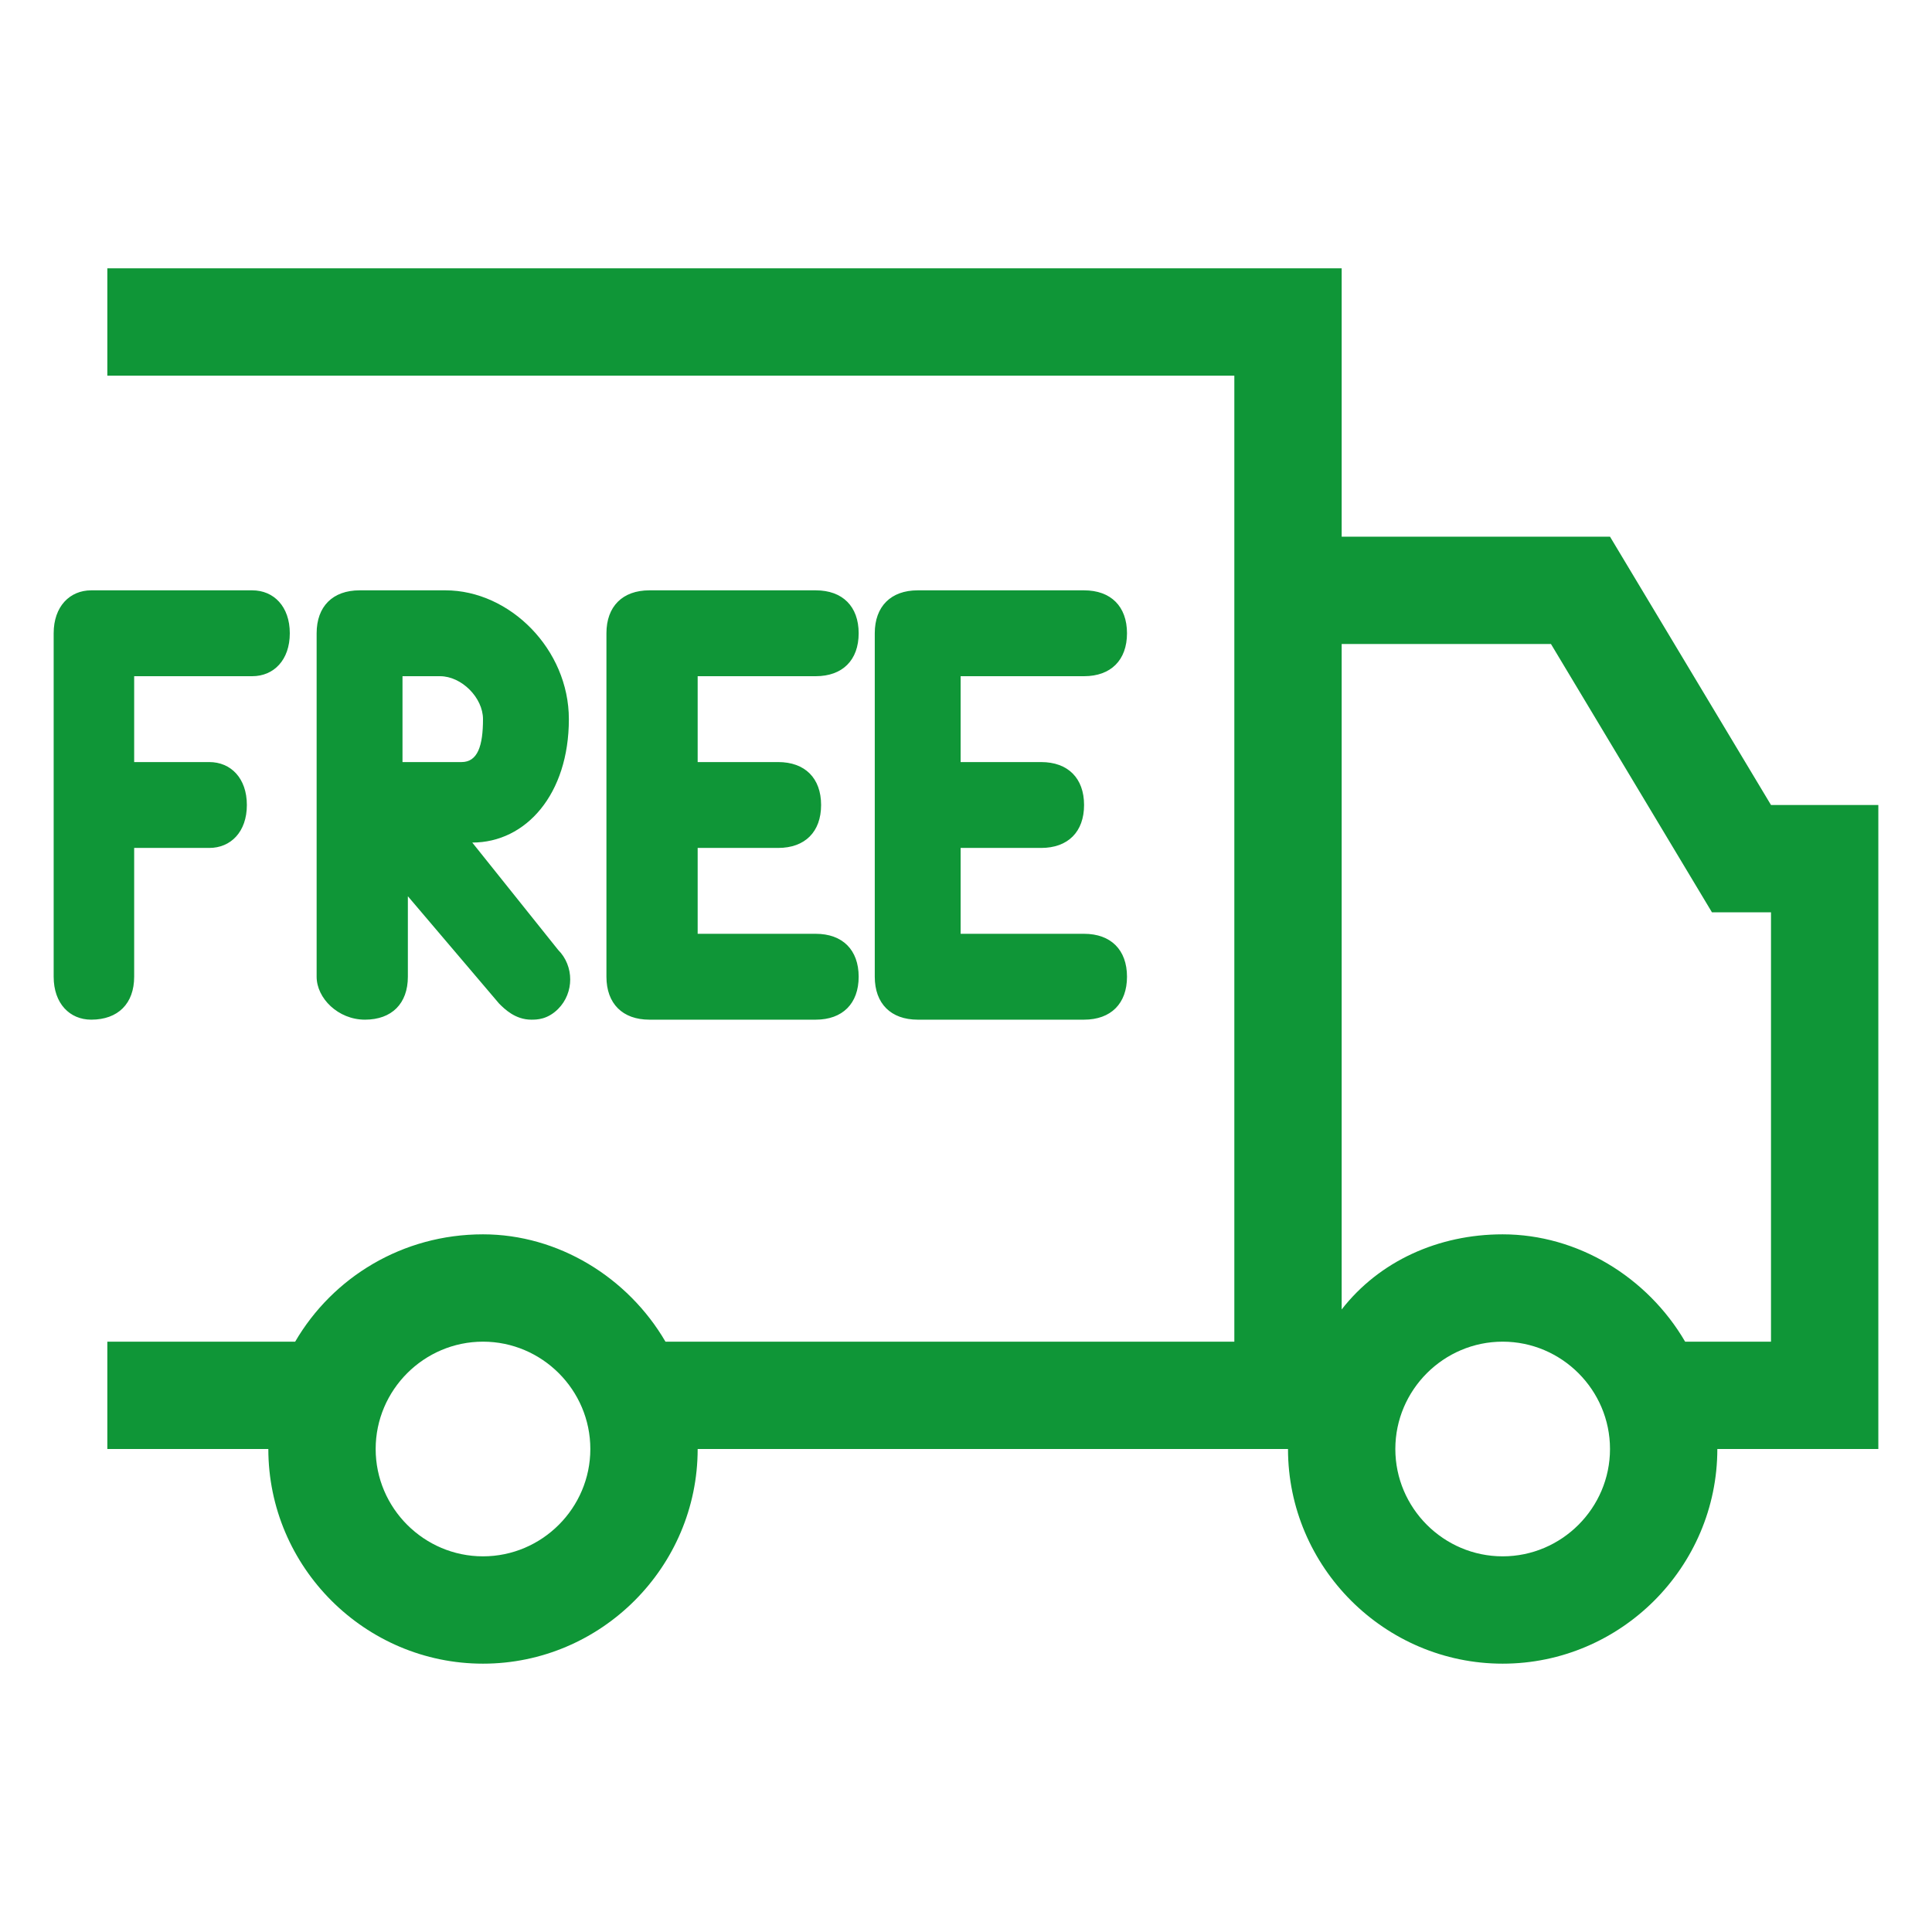
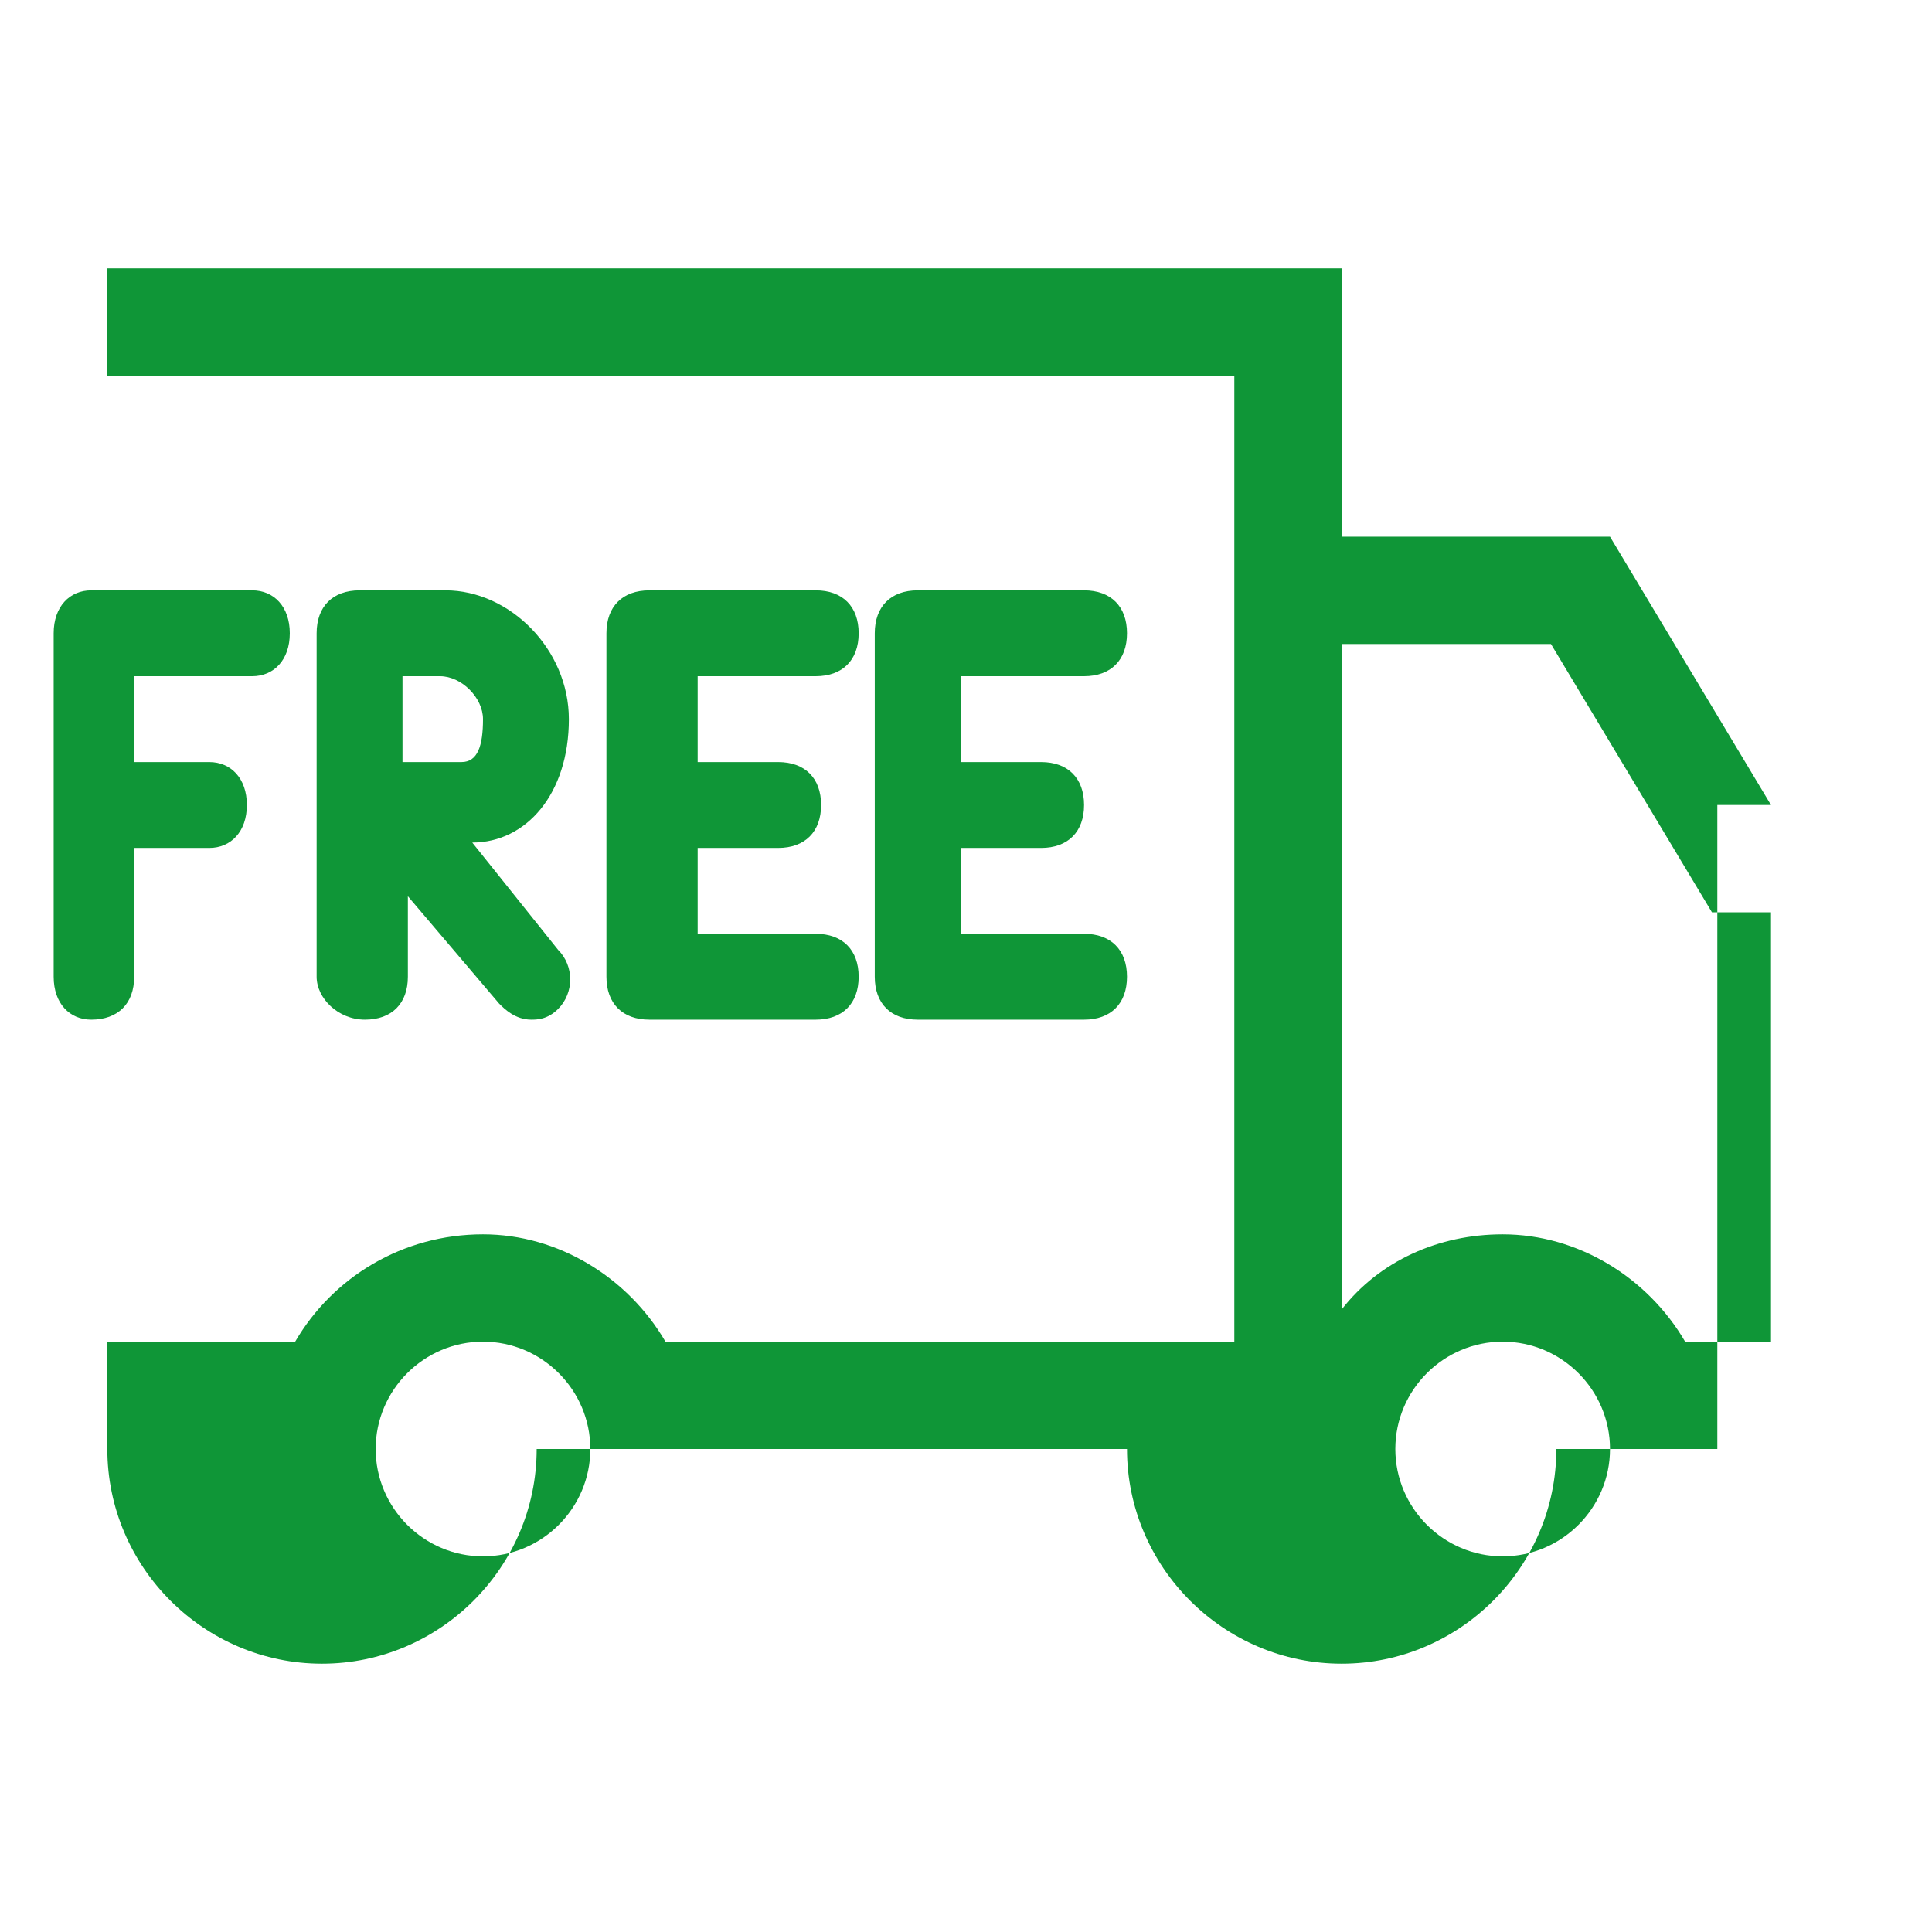
<svg xmlns="http://www.w3.org/2000/svg" class="icon" viewBox="0 0 1024 1024" version="1.1" width="200" height="200">
-   <path d="M938.667 426.667l-85.333-142.222h-142.222V142.222H56.889v56.889h597.333v512H352.711c-19.911-34.133-56.889-56.889-96.711-56.889-42.667 0-79.644 22.756-99.556 56.889H56.889v56.889h85.333c0 62.578 51.2 113.778 113.778 113.778s113.778-51.2 113.778-113.778h312.889c0 62.578 51.2 113.778 113.778 113.778s113.778-51.2 113.778-113.778h85.333V426.667h-56.889zM256 824.889c-31.289 0-56.889-25.6-56.889-56.889s25.6-56.889 56.889-56.889 56.889 25.6 56.889 56.889-25.6 56.889-56.889 56.889z m540.444 0c-31.289 0-56.889-25.6-56.889-56.889s25.6-56.889 56.889-56.889 56.889 25.6 56.889 56.889-25.6 56.889-56.889 56.889z m142.222-113.778h-45.511c-19.911-34.133-56.889-56.889-96.711-56.889-34.133 0-65.422 14.222-85.333 39.822V341.333h110.933l68.267 113.778 17.067 28.444H938.667v227.556zM432.356 358.4c14.222 0 22.756-8.533 22.756-22.756s-8.533-22.756-22.756-22.756h-88.178c-14.222 0-22.756 8.533-22.756 22.756v182.044c0 14.222 8.533 22.756 22.756 22.756h88.178c14.222 0 22.756-8.533 22.756-22.756s-8.533-22.756-22.756-22.756H369.778v-45.511h42.667c14.222 0 22.756-8.533 22.756-22.756s-8.533-22.756-22.756-22.756H369.778v-45.511h62.578zM71.111 517.689v-68.267h39.822c11.378 0 19.911-8.533 19.911-22.756s-8.533-22.756-19.911-22.756H71.111v-45.511h62.578c11.378 0 19.911-8.533 19.911-22.756s-8.533-22.756-19.911-22.756h-85.333c-11.378 0-19.911 8.533-19.911 22.756v182.044c0 14.222 8.533 22.756 19.911 22.756 14.222 0 22.756-8.533 22.756-22.756z m503.467-159.289c14.222 0 22.756-8.533 22.756-22.756s-8.533-22.756-22.756-22.756h-88.178c-14.222 0-22.756 8.533-22.756 22.756v182.044c0 14.222 8.533 22.756 22.756 22.756h88.178c14.222 0 22.756-8.533 22.756-22.756s-8.533-22.756-22.756-22.756h-65.422v-45.511h42.667c14.222 0 22.756-8.533 22.756-22.756s-8.533-22.756-22.756-22.756h-42.667v-45.511h65.422z m-273.067 22.756c0-36.978-31.289-68.267-65.422-68.267H190.578c-14.222 0-22.756 8.533-22.756 22.756v182.044c0 11.378 11.378 22.756 25.6 22.756s22.756-8.533 22.756-22.756v-42.667l48.356 56.889c2.844 2.844 8.533 8.533 17.067 8.533 2.844 0 8.533 0 14.222-5.689 8.533-8.533 8.533-22.756 0-31.289l-45.511-56.889c28.444 0 51.2-25.6 51.2-65.422z m-56.889 22.756H213.333v-45.511h19.911c11.378 0 22.756 11.378 22.756 22.756 0 14.222-2.844 22.756-11.378 22.756z" fill="#0f9637" />
+   <path d="M938.667 426.667l-85.333-142.222h-142.222V142.222H56.889v56.889h597.333v512H352.711c-19.911-34.133-56.889-56.889-96.711-56.889-42.667 0-79.644 22.756-99.556 56.889H56.889v56.889c0 62.578 51.2 113.778 113.778 113.778s113.778-51.2 113.778-113.778h312.889c0 62.578 51.2 113.778 113.778 113.778s113.778-51.2 113.778-113.778h85.333V426.667h-56.889zM256 824.889c-31.289 0-56.889-25.6-56.889-56.889s25.6-56.889 56.889-56.889 56.889 25.6 56.889 56.889-25.6 56.889-56.889 56.889z m540.444 0c-31.289 0-56.889-25.6-56.889-56.889s25.6-56.889 56.889-56.889 56.889 25.6 56.889 56.889-25.6 56.889-56.889 56.889z m142.222-113.778h-45.511c-19.911-34.133-56.889-56.889-96.711-56.889-34.133 0-65.422 14.222-85.333 39.822V341.333h110.933l68.267 113.778 17.067 28.444H938.667v227.556zM432.356 358.4c14.222 0 22.756-8.533 22.756-22.756s-8.533-22.756-22.756-22.756h-88.178c-14.222 0-22.756 8.533-22.756 22.756v182.044c0 14.222 8.533 22.756 22.756 22.756h88.178c14.222 0 22.756-8.533 22.756-22.756s-8.533-22.756-22.756-22.756H369.778v-45.511h42.667c14.222 0 22.756-8.533 22.756-22.756s-8.533-22.756-22.756-22.756H369.778v-45.511h62.578zM71.111 517.689v-68.267h39.822c11.378 0 19.911-8.533 19.911-22.756s-8.533-22.756-19.911-22.756H71.111v-45.511h62.578c11.378 0 19.911-8.533 19.911-22.756s-8.533-22.756-19.911-22.756h-85.333c-11.378 0-19.911 8.533-19.911 22.756v182.044c0 14.222 8.533 22.756 19.911 22.756 14.222 0 22.756-8.533 22.756-22.756z m503.467-159.289c14.222 0 22.756-8.533 22.756-22.756s-8.533-22.756-22.756-22.756h-88.178c-14.222 0-22.756 8.533-22.756 22.756v182.044c0 14.222 8.533 22.756 22.756 22.756h88.178c14.222 0 22.756-8.533 22.756-22.756s-8.533-22.756-22.756-22.756h-65.422v-45.511h42.667c14.222 0 22.756-8.533 22.756-22.756s-8.533-22.756-22.756-22.756h-42.667v-45.511h65.422z m-273.067 22.756c0-36.978-31.289-68.267-65.422-68.267H190.578c-14.222 0-22.756 8.533-22.756 22.756v182.044c0 11.378 11.378 22.756 25.6 22.756s22.756-8.533 22.756-22.756v-42.667l48.356 56.889c2.844 2.844 8.533 8.533 17.067 8.533 2.844 0 8.533 0 14.222-5.689 8.533-8.533 8.533-22.756 0-31.289l-45.511-56.889c28.444 0 51.2-25.6 51.2-65.422z m-56.889 22.756H213.333v-45.511h19.911c11.378 0 22.756 11.378 22.756 22.756 0 14.222-2.844 22.756-11.378 22.756z" fill="#0f9637" />
</svg>